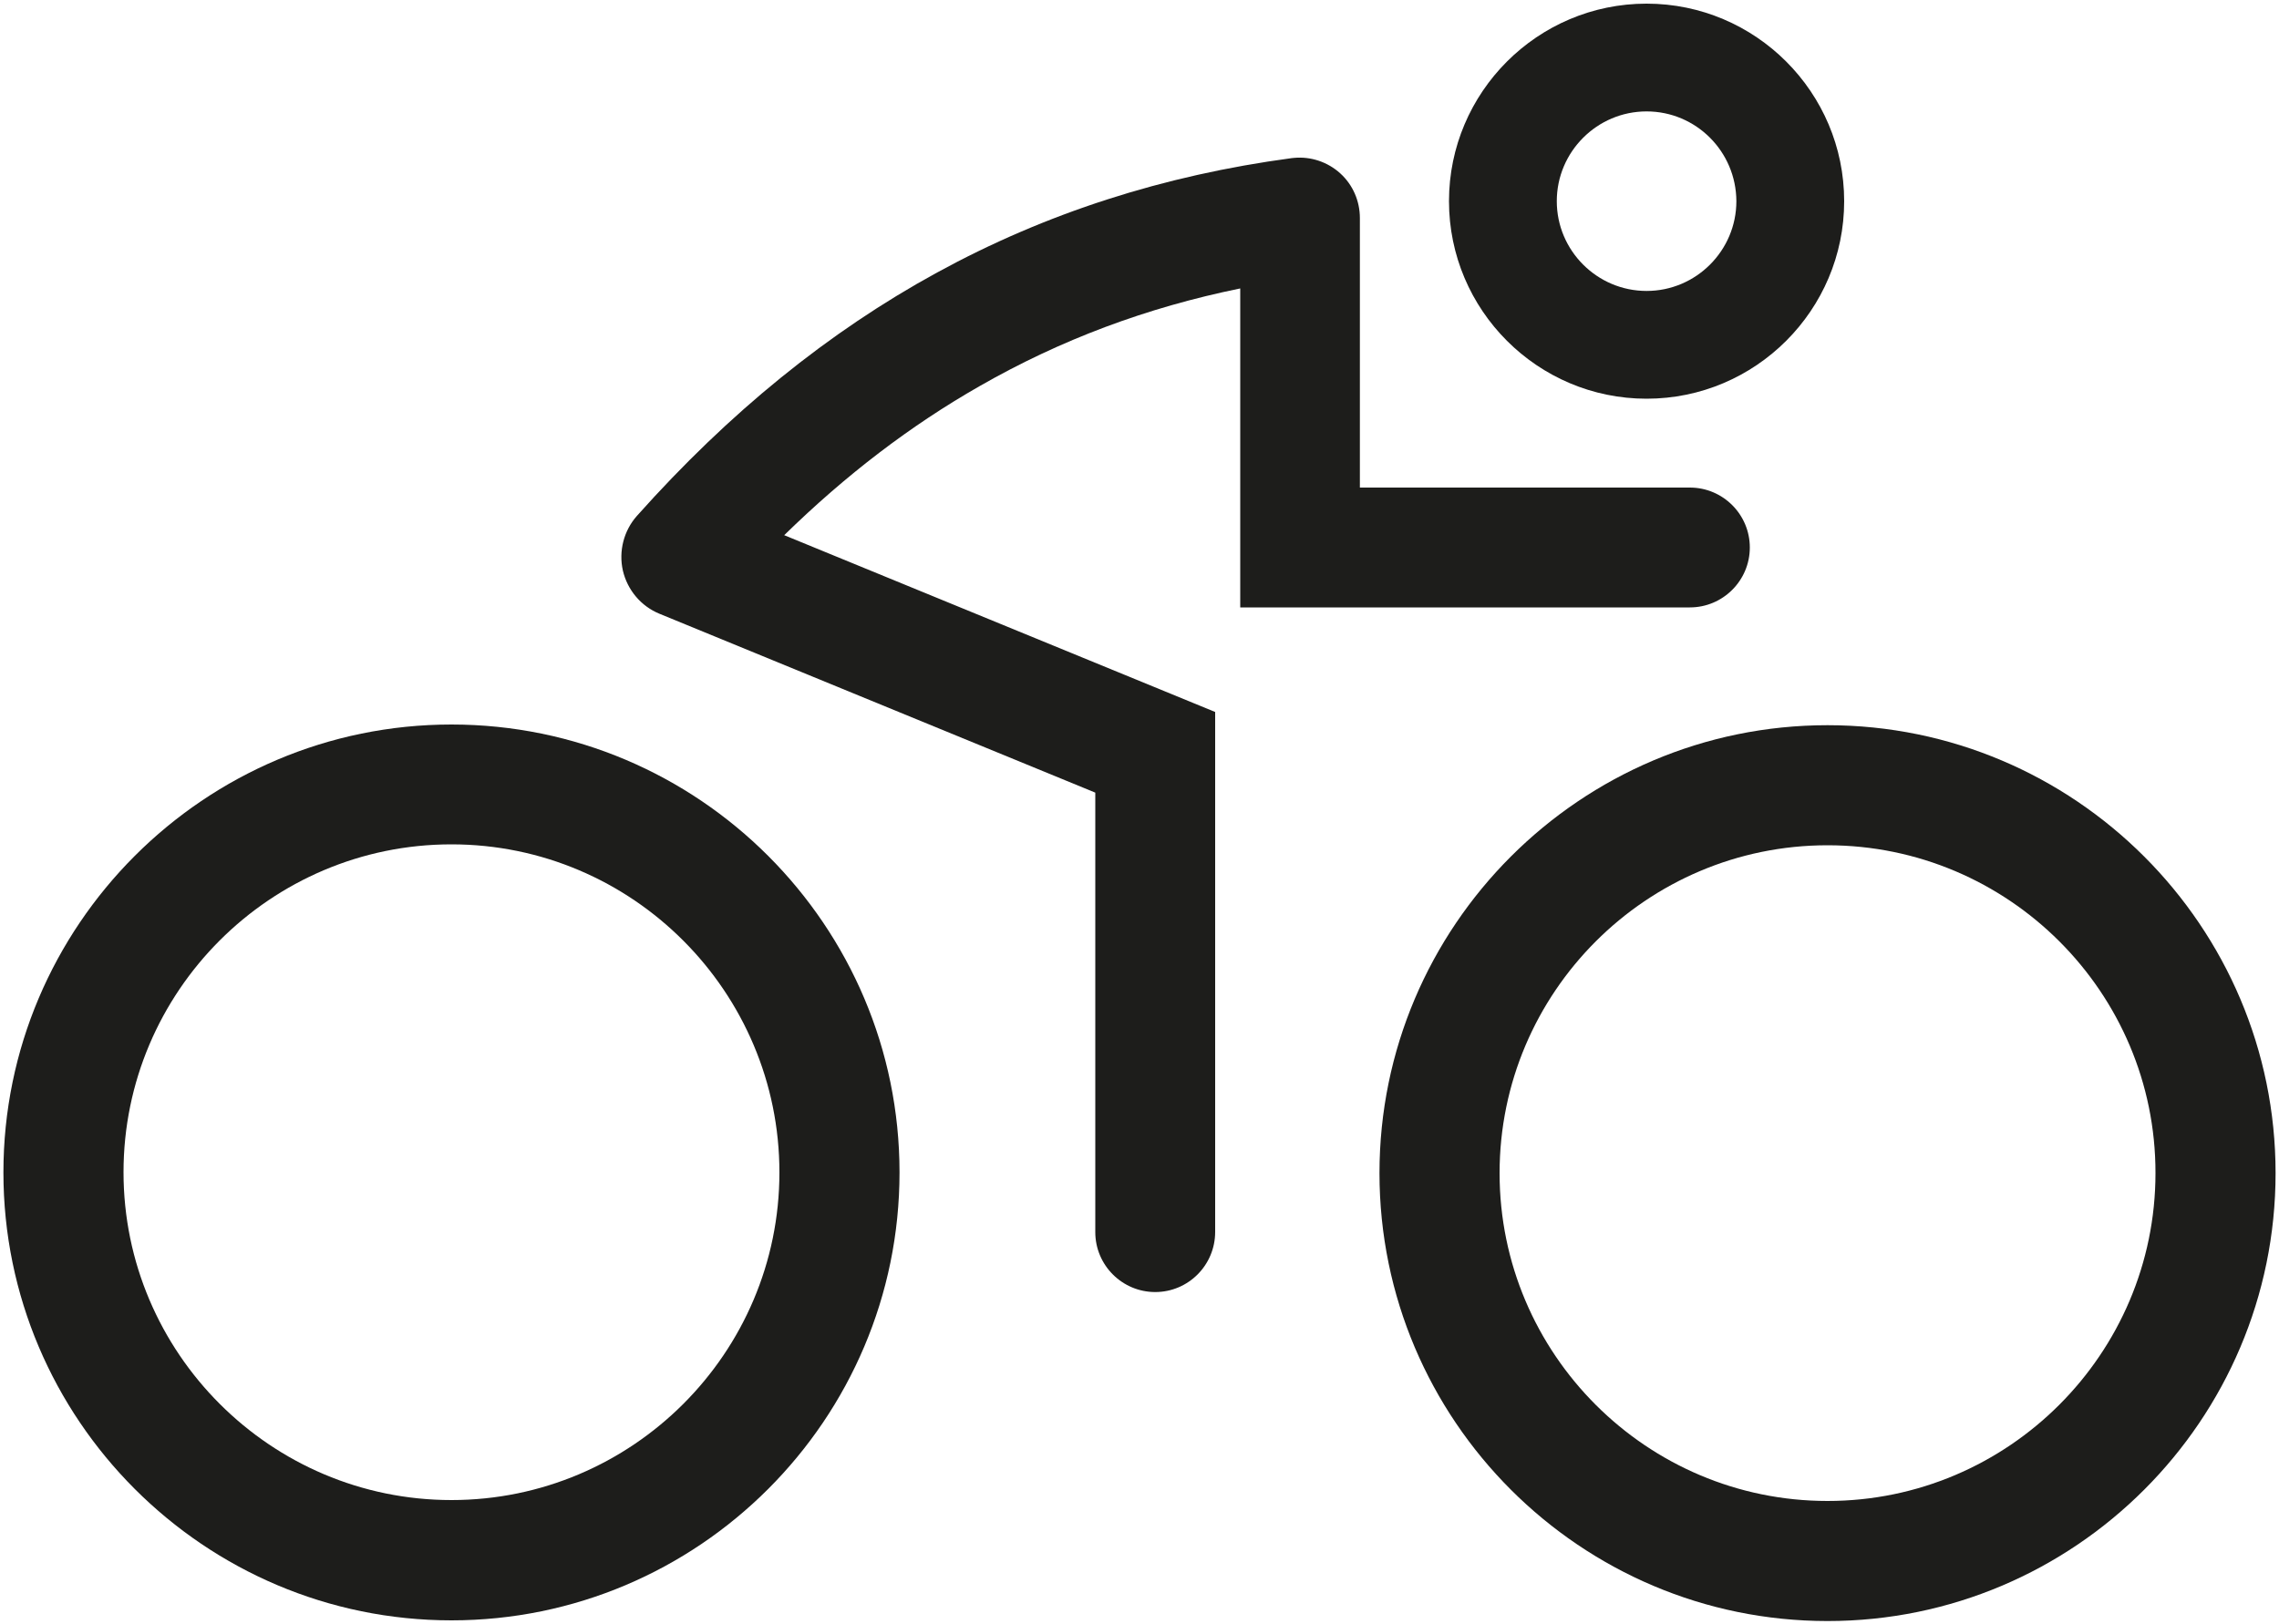
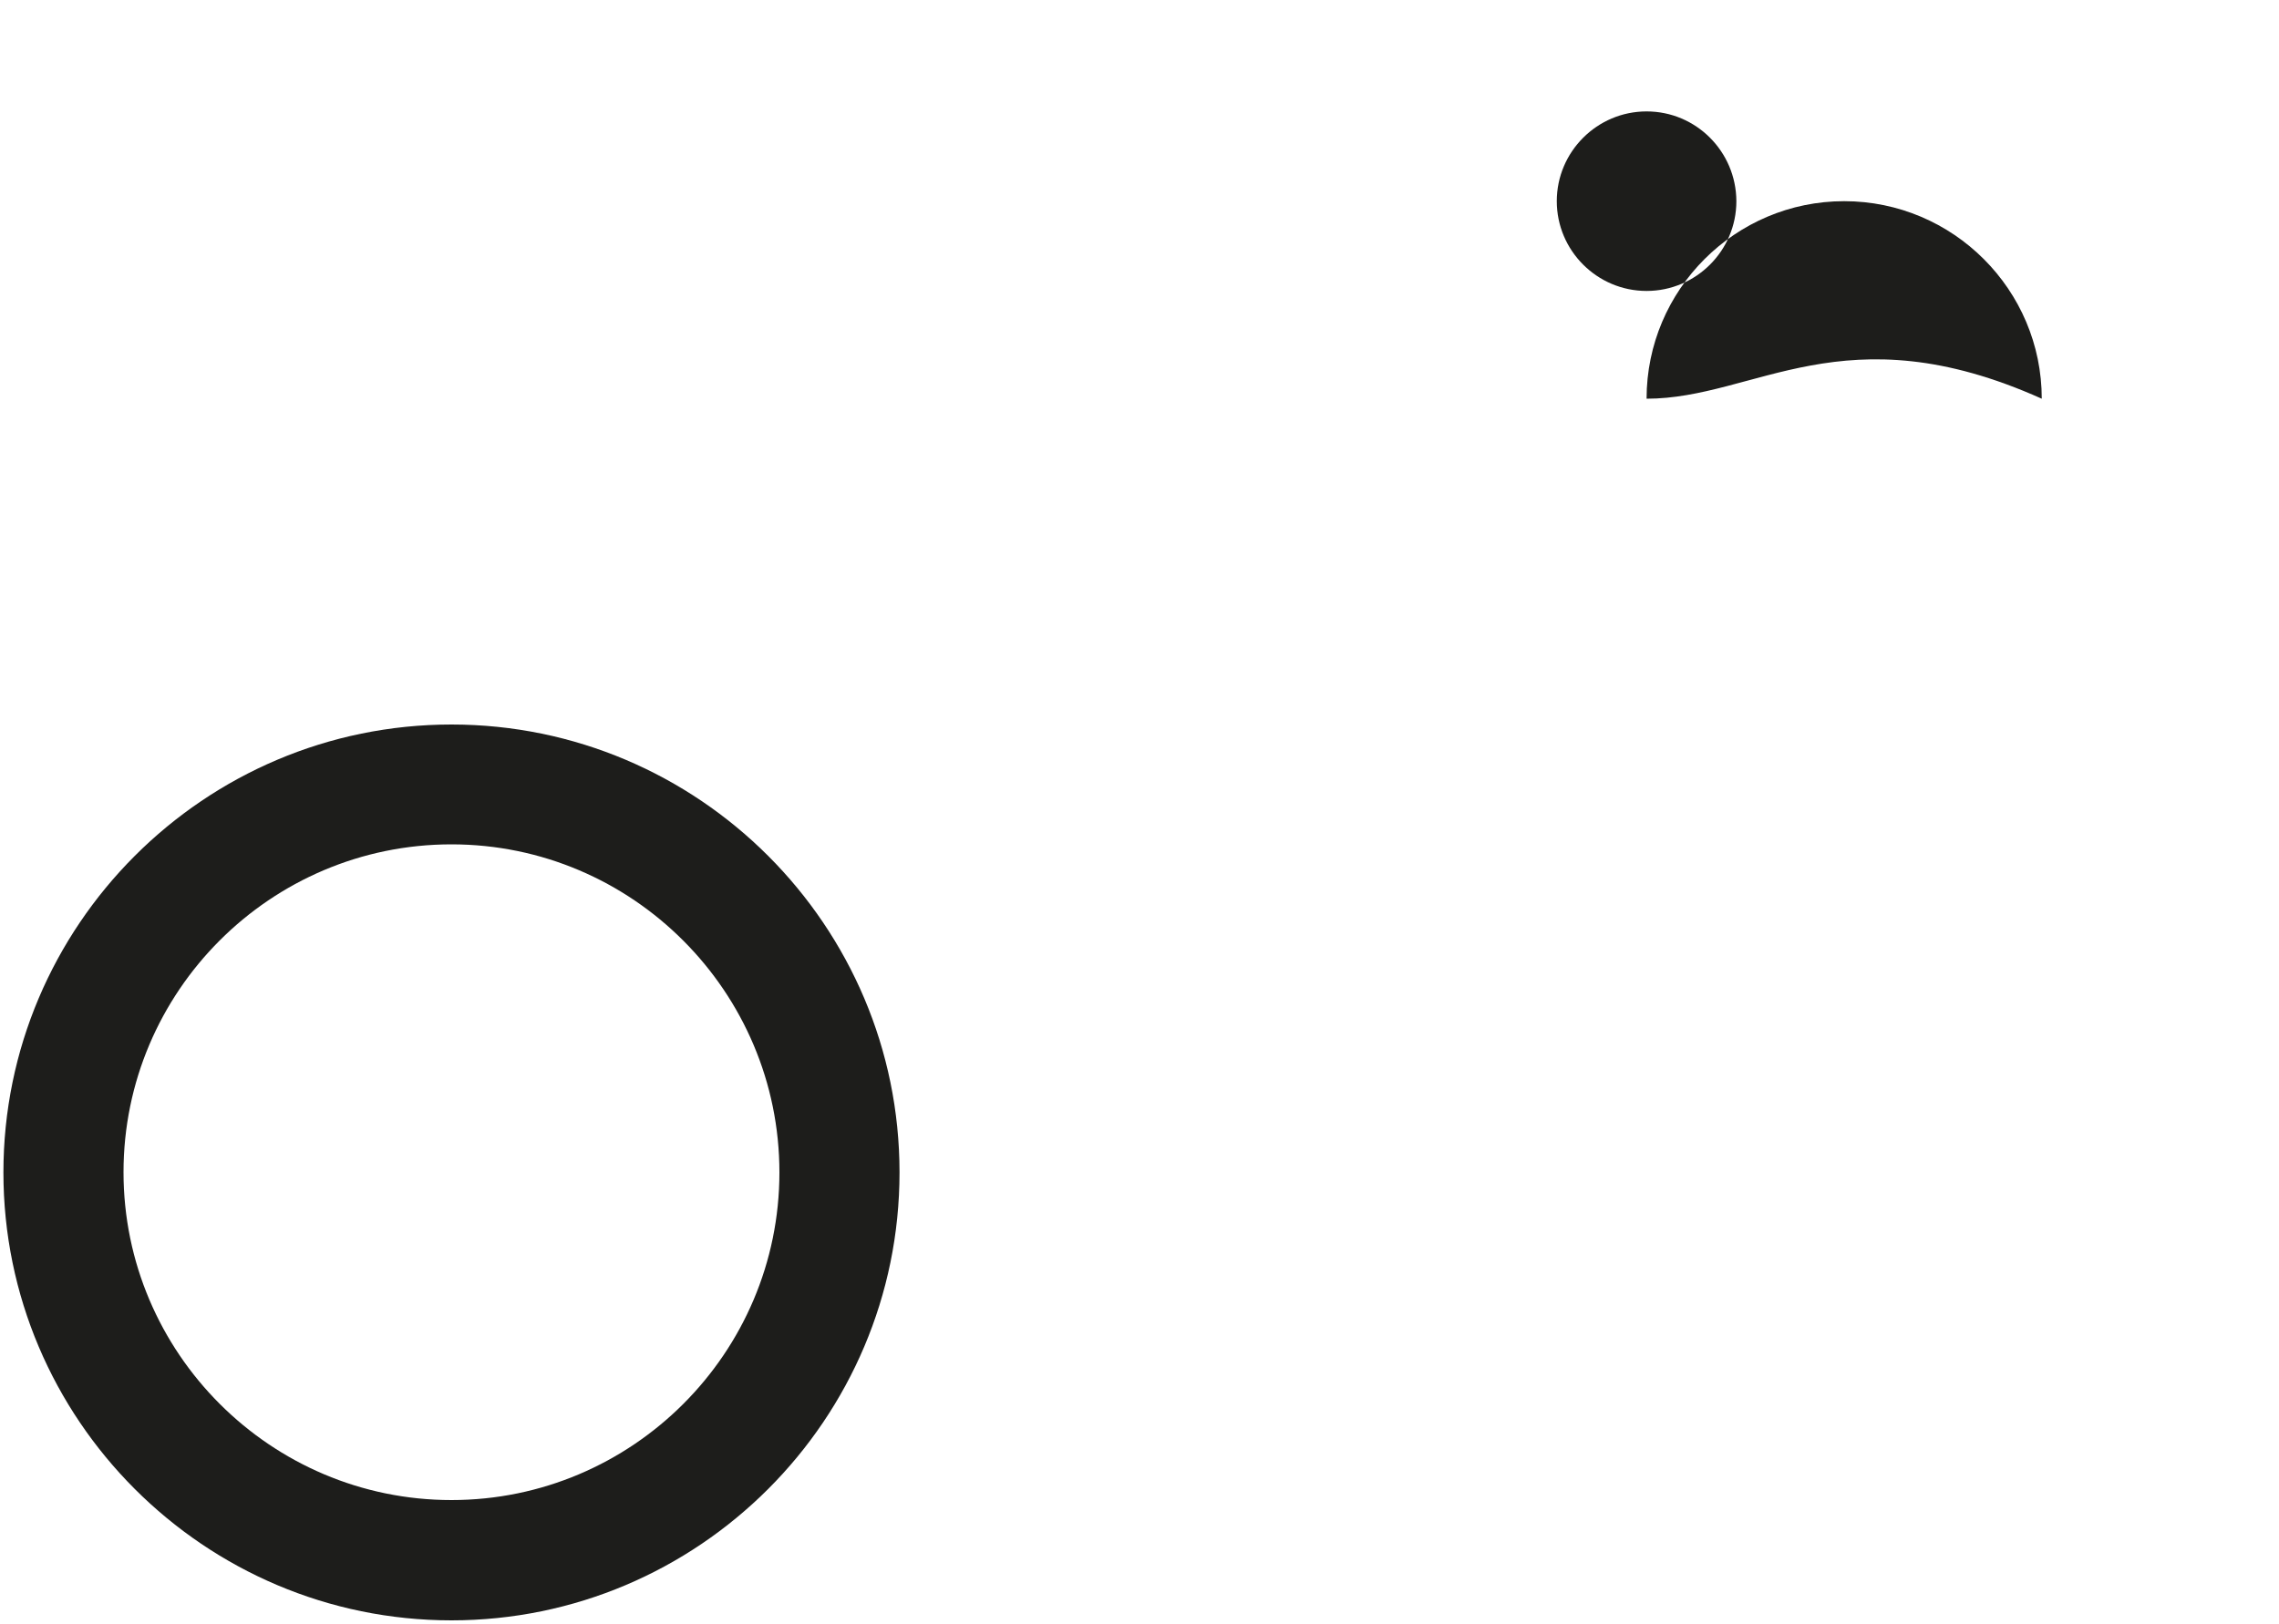
<svg xmlns="http://www.w3.org/2000/svg" version="1.1" id="Layer_1" x="0px" y="0px" viewBox="0 0 1000 713" style="enable-background:new 0 0 1000 713;" xml:space="preserve">
  <style type="text/css">
	.st0{fill:#1D1D1B;}
</style>
  <g>
    <g>
      <path class="st0" d="M198.1,711.2C89.7,711.2,1.5,623,1.5,514.6S89.7,318,198.1,318s196.6,88.2,196.6,196.6    S306.5,711.2,198.1,711.2z M198.1,370.6c-79.4,0-143.9,64.6-143.9,143.9s64.6,143.9,143.9,143.9S342,593.9,342,514.6    S277.5,370.6,198.1,370.6z" />
    </g>
    <g>
-       <path class="st0" d="M801.9,711.5c-108.4,0-196.6-88.2-196.6-196.6s88.2-196.6,196.6-196.6s196.6,88.2,196.6,196.6    S910.3,711.5,801.9,711.5z M801.9,371C722.5,371,658,435.6,658,514.9c0,79.4,64.6,143.9,143.9,143.9s143.9-64.6,143.9-143.9    C945.9,435.6,881.3,371,801.9,371z" />
-     </g>
+       </g>
    <g>
-       <path class="st0" d="M506.9,567.1c-14.5,0-26.3-11.8-26.3-26.3V347.9l-191.2-78.5c-8.1-3.3-14.1-10.4-16.1-19    c-1.9-8.5,0.4-17.5,6.2-24c80.8-90.6,174.7-141.9,287.3-157l1-0.1c7.4-0.7,14.8,1.8,20.3,6.8c5.5,5,8.6,12.1,8.6,19.6V214h144.8    c14.5,0,26.3,11.8,26.3,26.3s-11.8,26.3-26.3,26.3H544.2v-140c-41.1,8.4-78.8,22.5-114.4,42.9c-30.3,17.3-58.6,38.9-85.7,65.4    l189.1,77.6v228.2C533.2,555.3,521.4,567.1,506.9,567.1z" />
-     </g>
+       </g>
    <g>
-       <path class="st0" d="M722.5,175c-47.8,0-86.7-38.9-86.7-86.7c0-47.8,38.9-86.7,86.7-86.7c47.8,0,86.7,38.9,86.7,86.7    C809.2,136.1,770.3,175,722.5,175z M722.5,48.9c-21.7,0-39.4,17.7-39.4,39.4c0,21.7,17.7,39.4,39.4,39.4    c21.7,0,39.4-17.7,39.4-39.4C761.8,66.5,744.2,48.9,722.5,48.9z" />
+       <path class="st0" d="M722.5,175c0-47.8,38.9-86.7,86.7-86.7c47.8,0,86.7,38.9,86.7,86.7    C809.2,136.1,770.3,175,722.5,175z M722.5,48.9c-21.7,0-39.4,17.7-39.4,39.4c0,21.7,17.7,39.4,39.4,39.4    c21.7,0,39.4-17.7,39.4-39.4C761.8,66.5,744.2,48.9,722.5,48.9z" />
    </g>
  </g>
</svg>